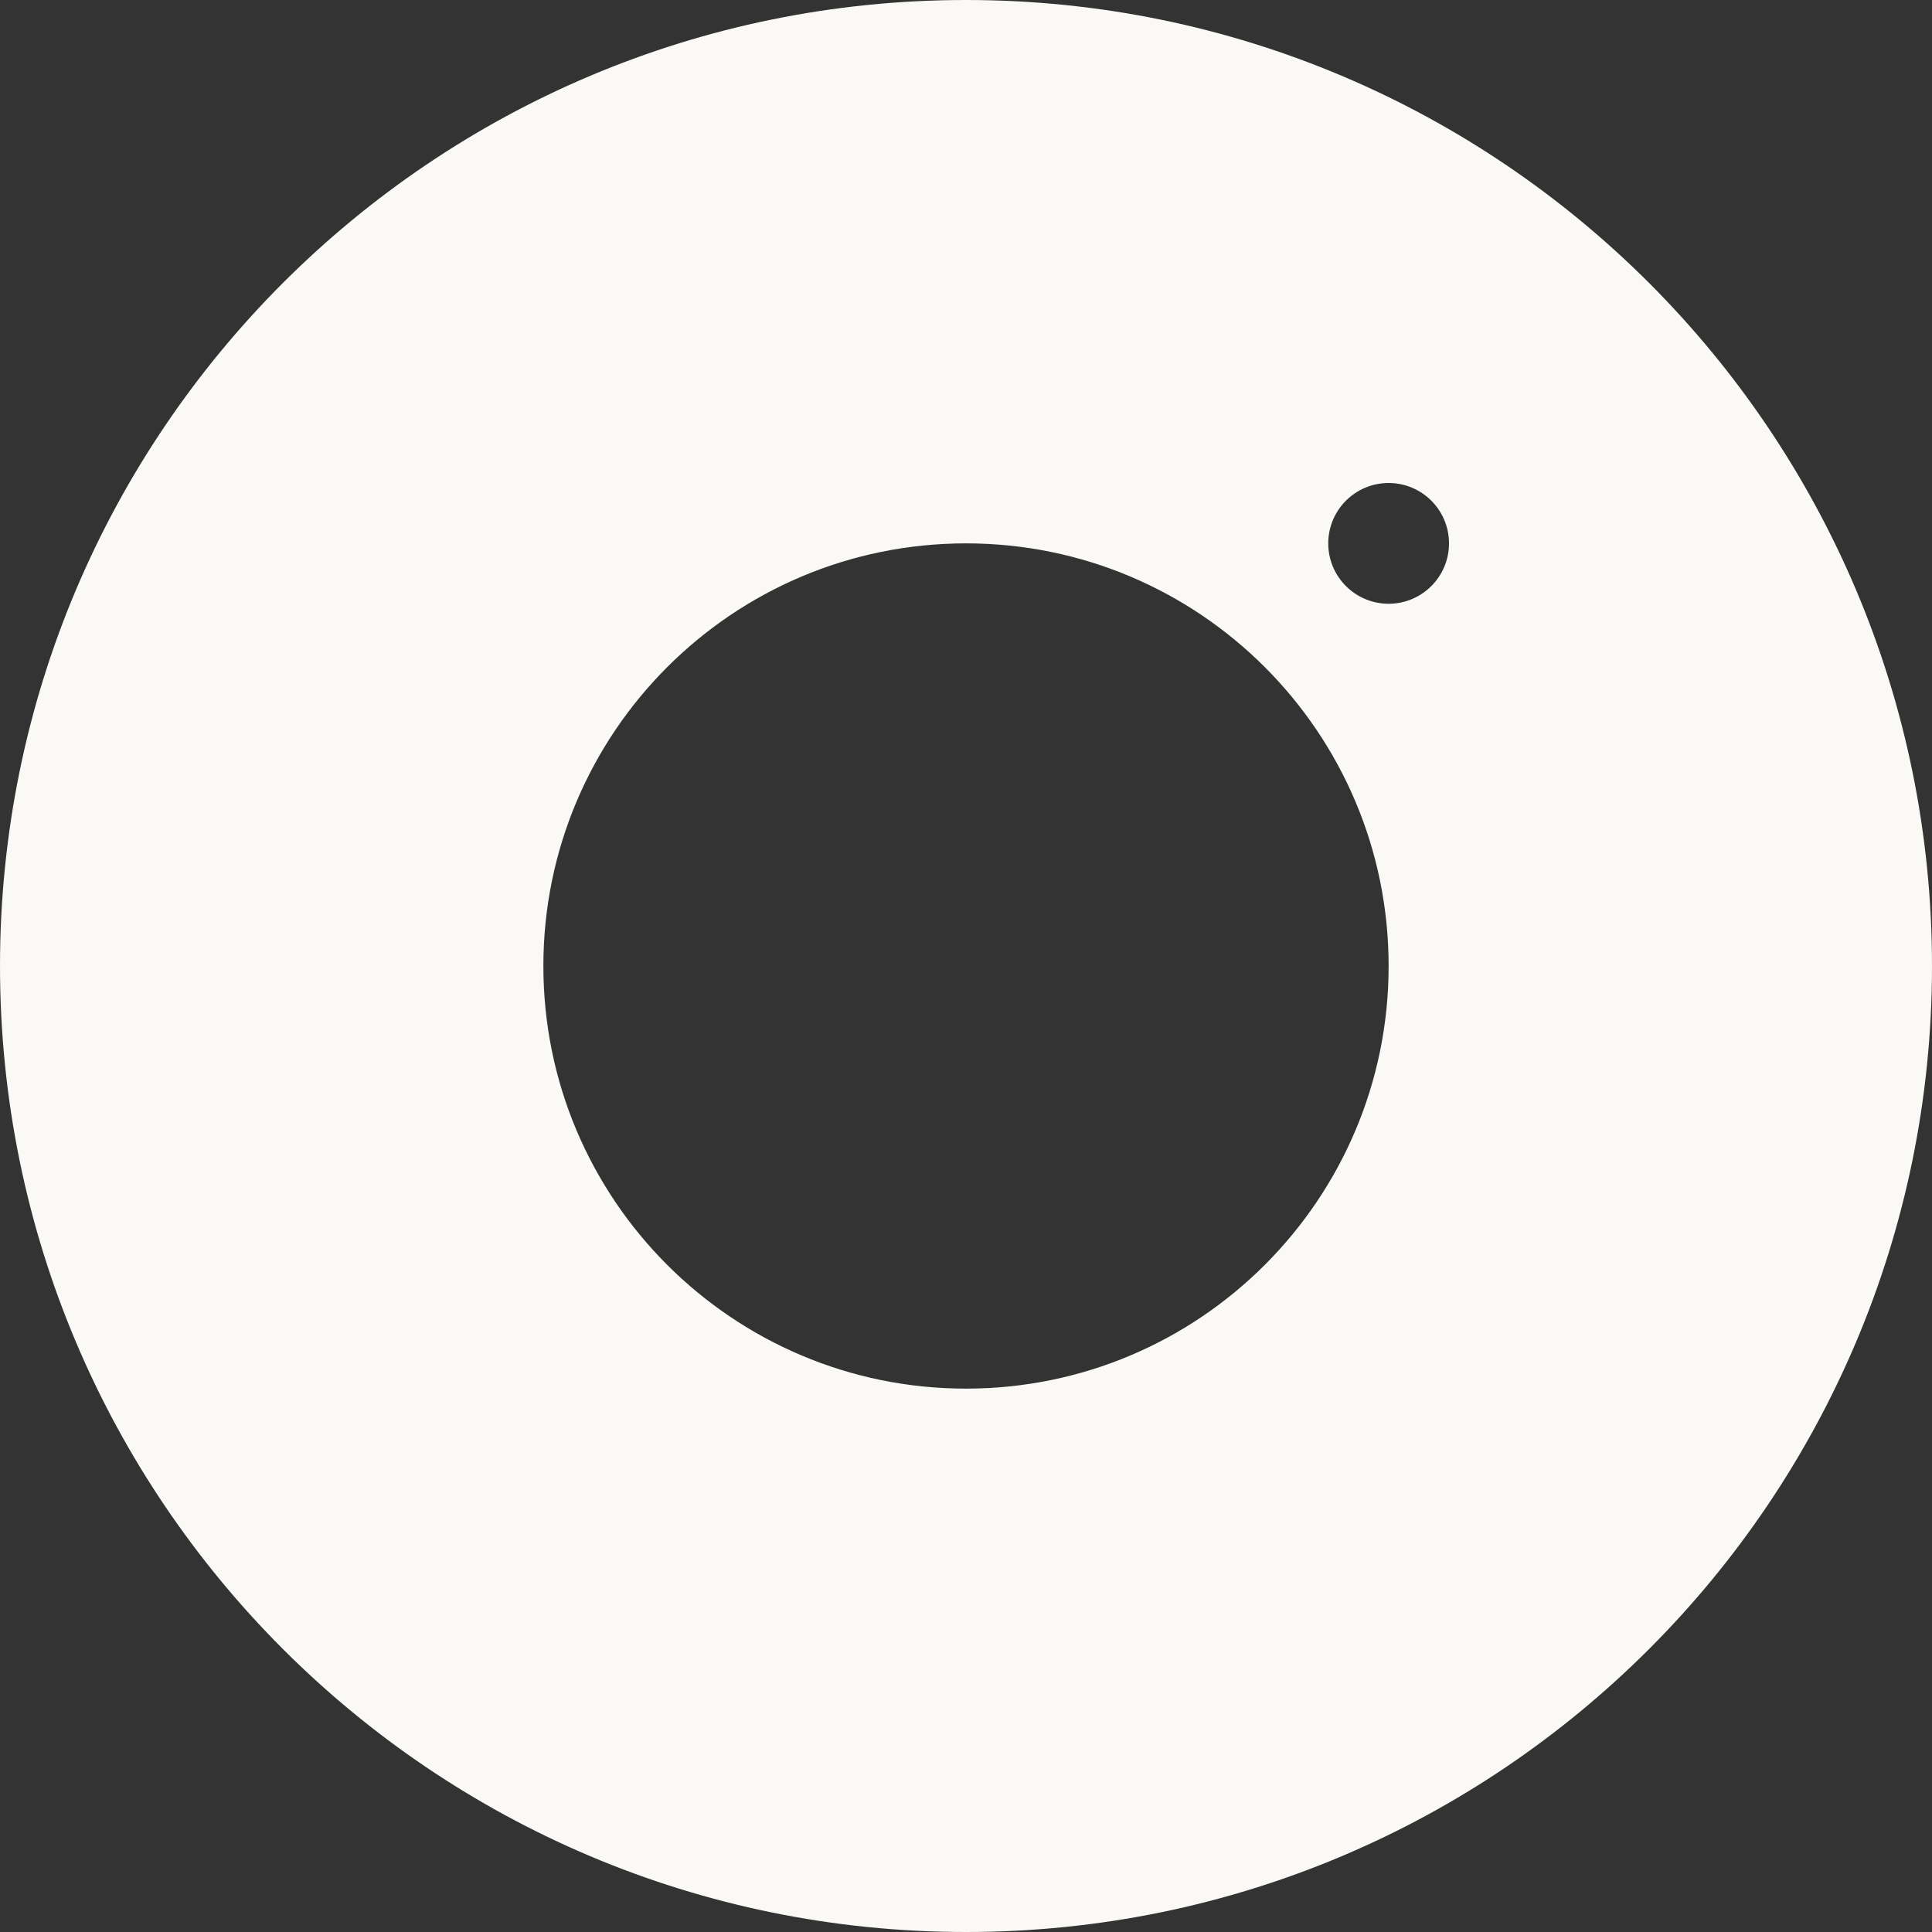
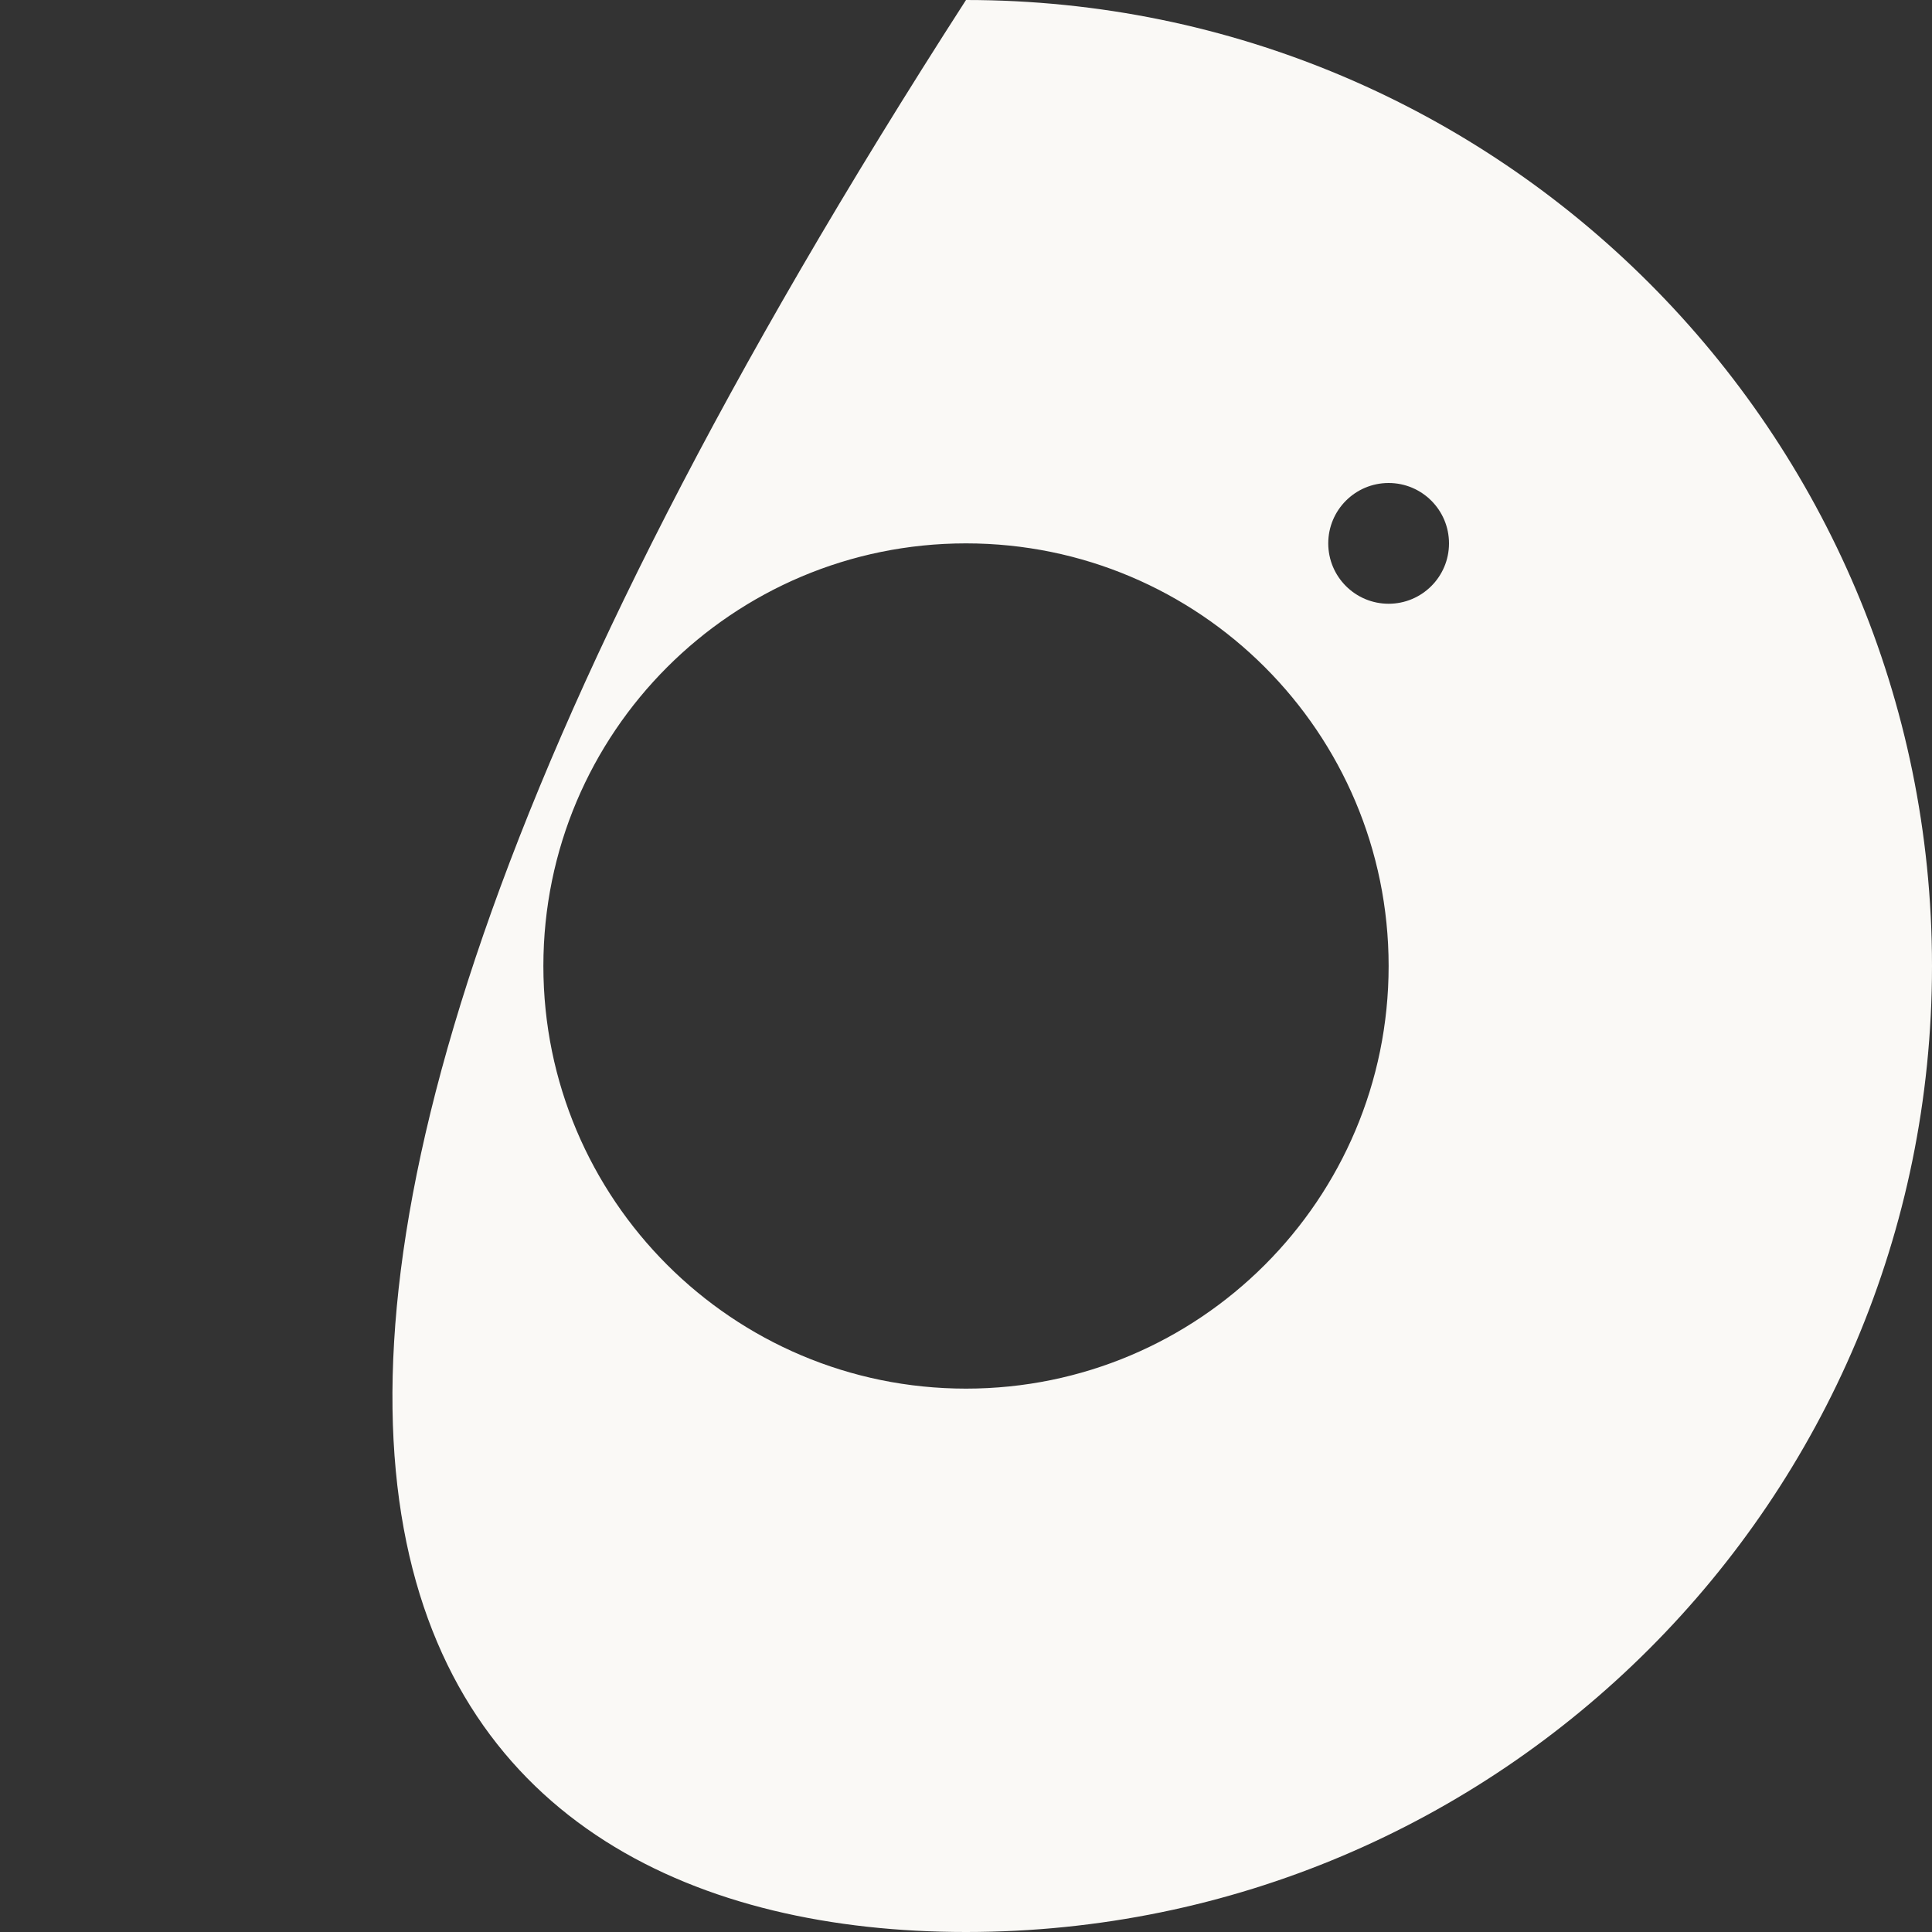
<svg xmlns="http://www.w3.org/2000/svg" width="64" height="64" viewBox="0 0 64 64" fill="none">
  <rect x="0" y="0" width="64" height="64" fill="#333333" stroke="none" />
-   <path fill-rule="evenodd" clip-rule="evenodd" d="M32 0C14.327 0 0 14.327 0 32C0 49.673 14.327 64 32 64C49.673 64 64 49.673 64 32C64 14.327 49.673 0 32 0ZM18 32C18 24.268 24.268 18 32 18C39.732 18 46 24.268 46 32C46 39.732 39.732 46 32 46C24.268 46 18 39.732 18 32ZM46 16C44.895 16 44 16.895 44 18C44 19.105 44.895 20 46 20C47.105 20 48 19.105 48 18C48 16.895 47.105 16 46 16Z" fill="#FAF9F6" />
+   <path fill-rule="evenodd" clip-rule="evenodd" d="M32 0C0 49.673 14.327 64 32 64C49.673 64 64 49.673 64 32C64 14.327 49.673 0 32 0ZM18 32C18 24.268 24.268 18 32 18C39.732 18 46 24.268 46 32C46 39.732 39.732 46 32 46C24.268 46 18 39.732 18 32ZM46 16C44.895 16 44 16.895 44 18C44 19.105 44.895 20 46 20C47.105 20 48 19.105 48 18C48 16.895 47.105 16 46 16Z" fill="#FAF9F6" />
</svg>